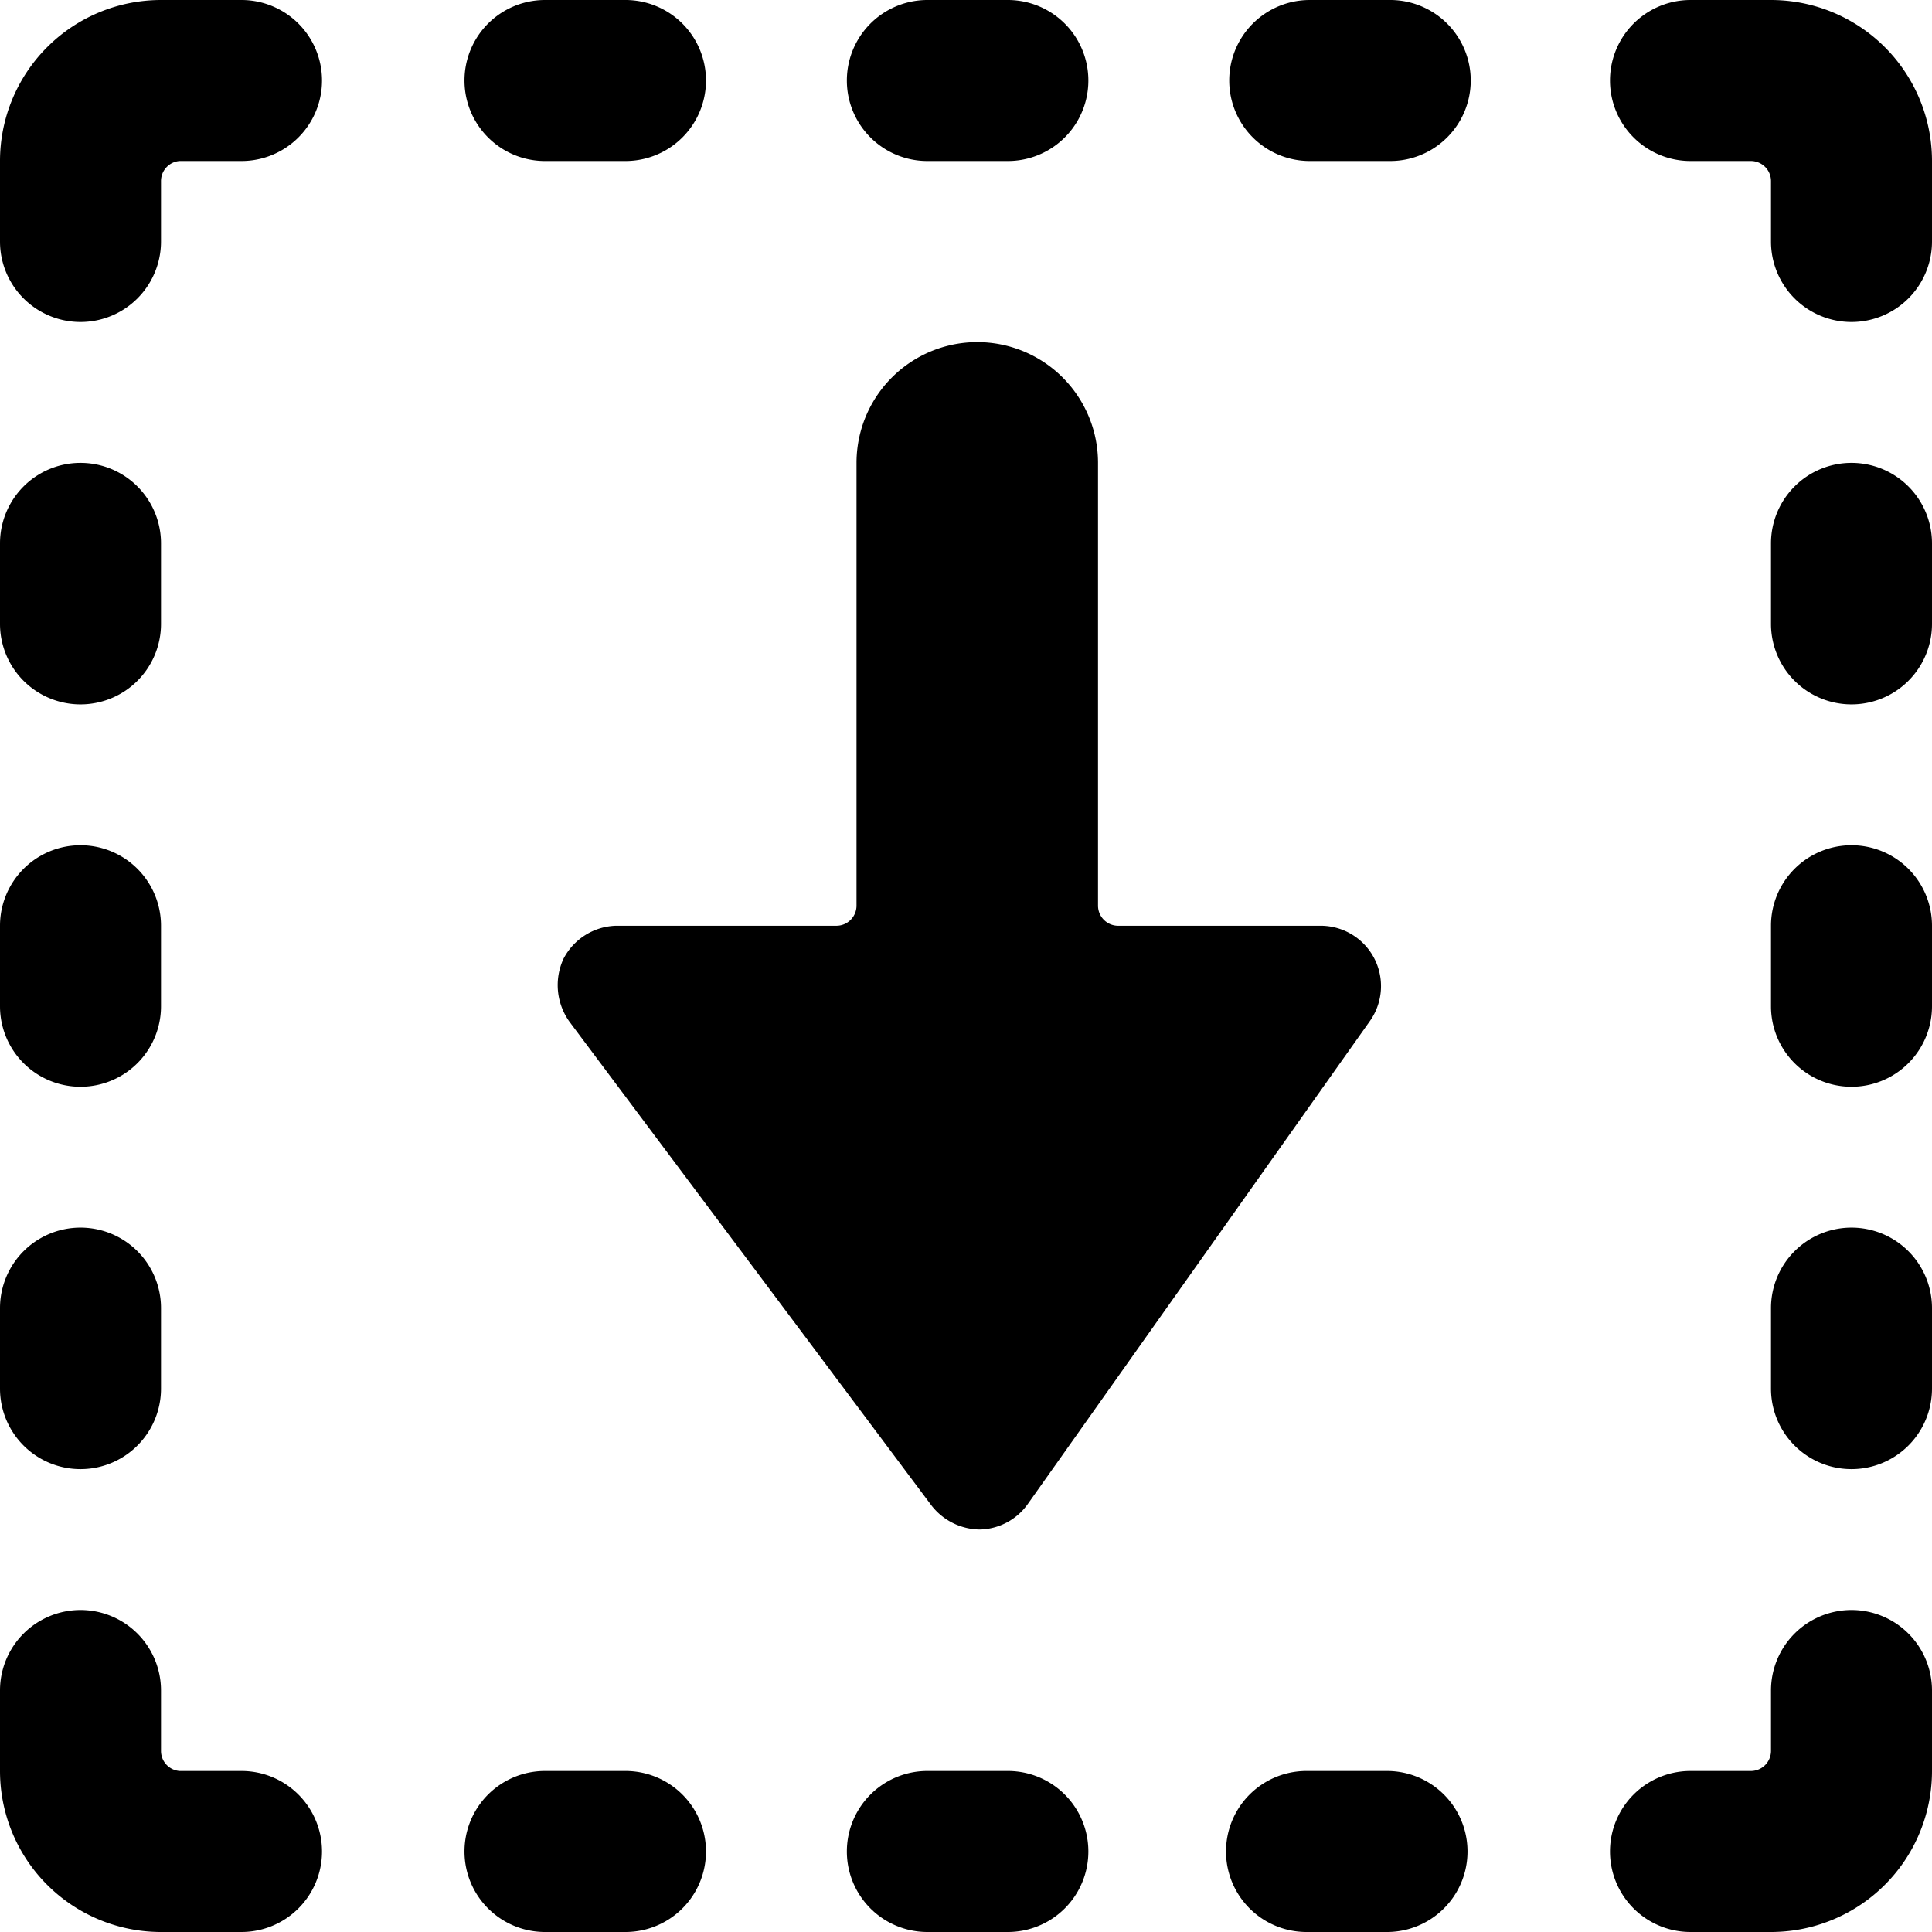
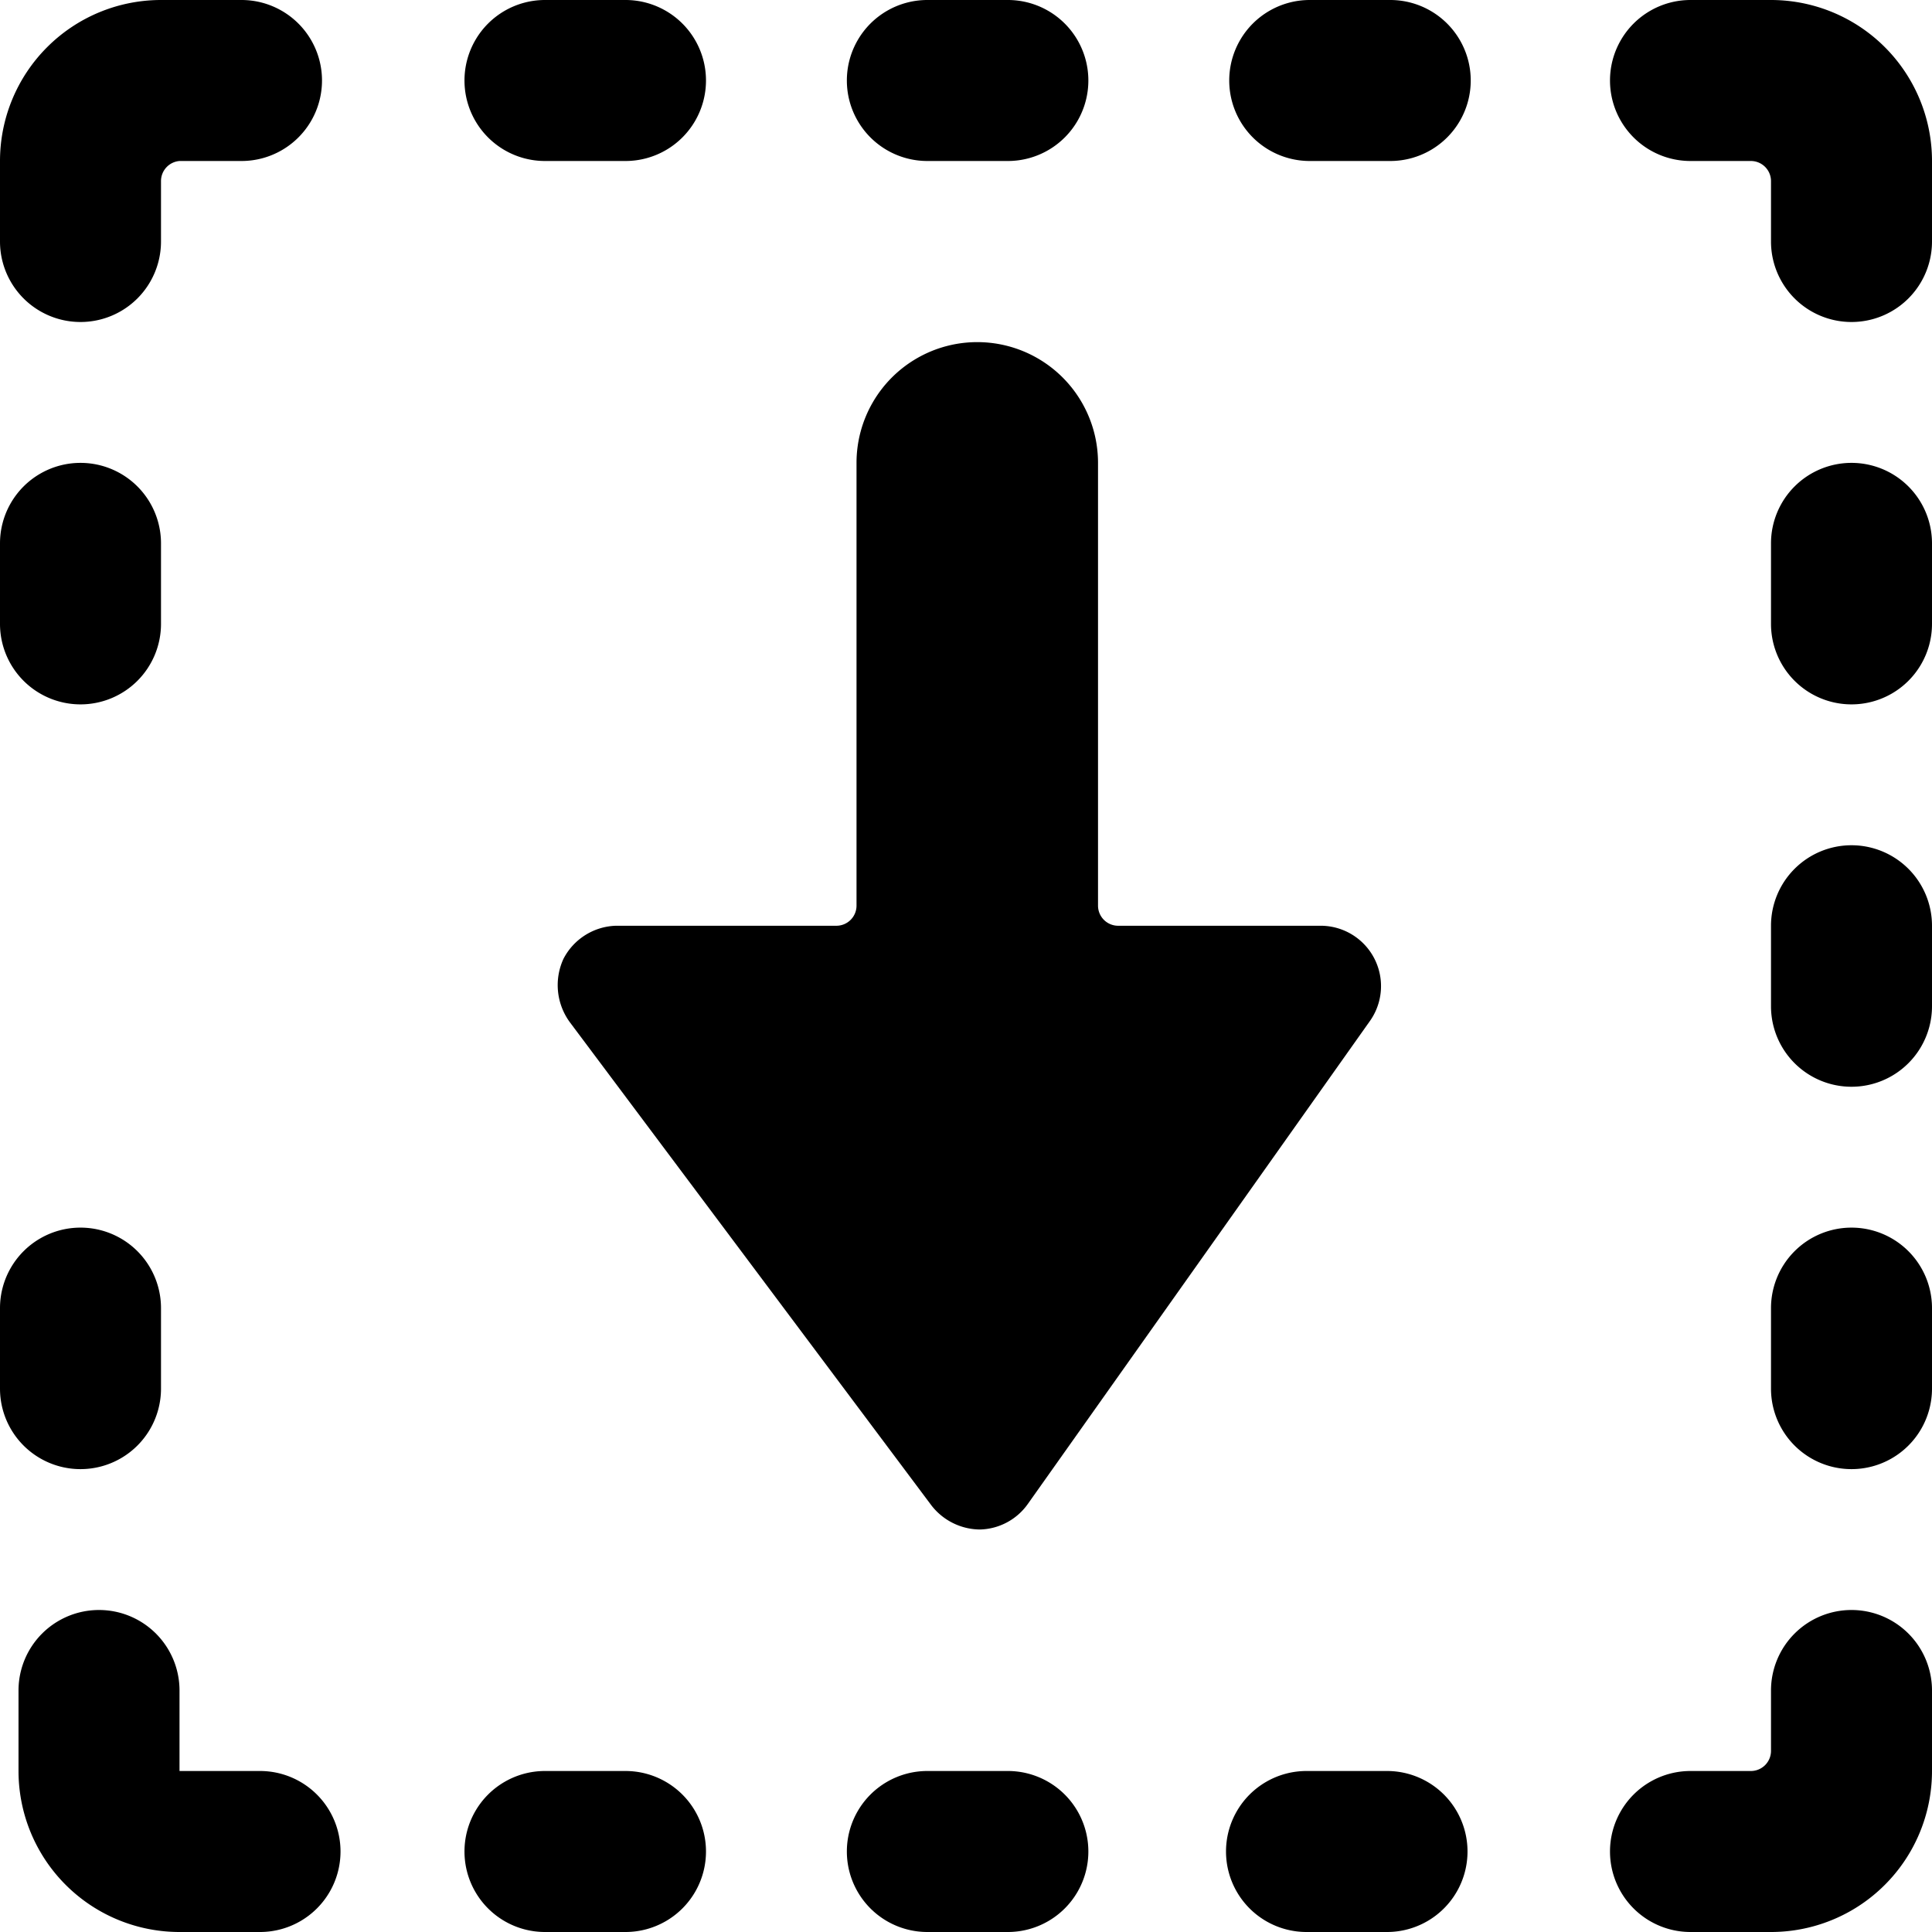
<svg xmlns="http://www.w3.org/2000/svg" viewBox="0 0 24 24">
  <g>
    <path d="M7 11.91a0.78 0.78 0 0 0 0.08 0.79l4.49 6a0.77 0.77 0 0 0 0.6 0.3 0.75 0.75 0 0 0 0.6 -0.32l4.25 -6a0.75 0.75 0 0 0 -0.61 -1.18h-2.52a0.25 0.25 0 0 1 -0.25 -0.25v-5.5a1.5 1.5 0 0 0 -3 0v5.5a0.25 0.25 0 0 1 -0.25 0.25H7.65a0.76 0.76 0 0 0 -0.65 0.41Z" fill="#000000" stroke-width="1" />
    <path d="M17.23 22h-1a1 1 0 0 0 0 2h1a1 1 0 1 0 0 -2Z" fill="#000000" stroke-width="1" />
    <path d="M6.77 24h1a1 1 0 0 0 0 -2h-1a1 1 0 0 0 0 2Z" fill="#000000" stroke-width="1" />
    <path d="M11.52 22a1 1 0 1 0 0 2h1a1 1 0 0 0 0 -2Z" fill="#000000" stroke-width="1" />
    <path d="M17.27 0h-1a1 1 0 0 0 0 2h1a1 1 0 0 0 0 -2Z" fill="#000000" stroke-width="1" />
    <path d="M7.77 0h-1a1 1 0 0 0 0 2h1a1 1 0 0 0 0 -2Z" fill="#000000" stroke-width="1" />
    <path d="M11.52 2h1a1 1 0 0 0 0 -2h-1a1 1 0 0 0 0 2Z" fill="#000000" stroke-width="1" />
    <path d="M0 17.25a1 1 0 0 0 2 0v-1a1 1 0 0 0 -2 0Z" fill="#000000" stroke-width="1" />
    <path d="M1 8.75a1 1 0 0 0 1 -1v-1a1 1 0 0 0 -2 0v1a1 1 0 0 0 1 1Z" fill="#000000" stroke-width="1" />
-     <path d="M0 12.5a1 1 0 0 0 2 0v-1a1 1 0 0 0 -2 0Z" fill="#000000" stroke-width="1" />
    <path d="M23 15.25a1 1 0 0 0 -1 1v1a1 1 0 0 0 2 0v-1a1 1 0 0 0 -1 -1Z" fill="#000000" stroke-width="1" />
    <path d="M23 5.75a1 1 0 0 0 -1 1v1a1 1 0 0 0 2 0v-1a1 1 0 0 0 -1 -1Z" fill="#000000" stroke-width="1" />
    <path d="M23 10.5a1 1 0 0 0 -1 1v1a1 1 0 0 0 2 0v-1a1 1 0 0 0 -1 -1Z" fill="#000000" stroke-width="1" />
    <path d="M23 20a1 1 0 0 0 -1 1v0.75a0.25 0.25 0 0 1 -0.25 0.25H21a1 1 0 0 0 0 2h1a2 2 0 0 0 2 -2v-1a1 1 0 0 0 -1 -1Z" fill="#000000" stroke-width="1" />
-     <path d="M3 22h-0.77a0.25 0.25 0 0 1 -0.23 -0.25V21a1 1 0 0 0 -2 0v1a2 2 0 0 0 2 2h1a1 1 0 1 0 0 -2Z" fill="#000000" stroke-width="1" />
+     <path d="M3 22h-0.77V21a1 1 0 0 0 -2 0v1a2 2 0 0 0 2 2h1a1 1 0 1 0 0 -2Z" fill="#000000" stroke-width="1" />
    <path d="M22 0h-1a1 1 0 0 0 0 2h0.75a0.25 0.25 0 0 1 0.25 0.25V3a1 1 0 0 0 2 0V2a2 2 0 0 0 -2 -2Z" fill="#000000" stroke-width="1" />
    <path d="M3 0H2a2 2 0 0 0 -2 2v1a1 1 0 0 0 2 0v-0.75A0.25 0.25 0 0 1 2.23 2H3a1 1 0 0 0 0 -2Z" fill="#000000" stroke-width="1" />
  </g>
</svg>